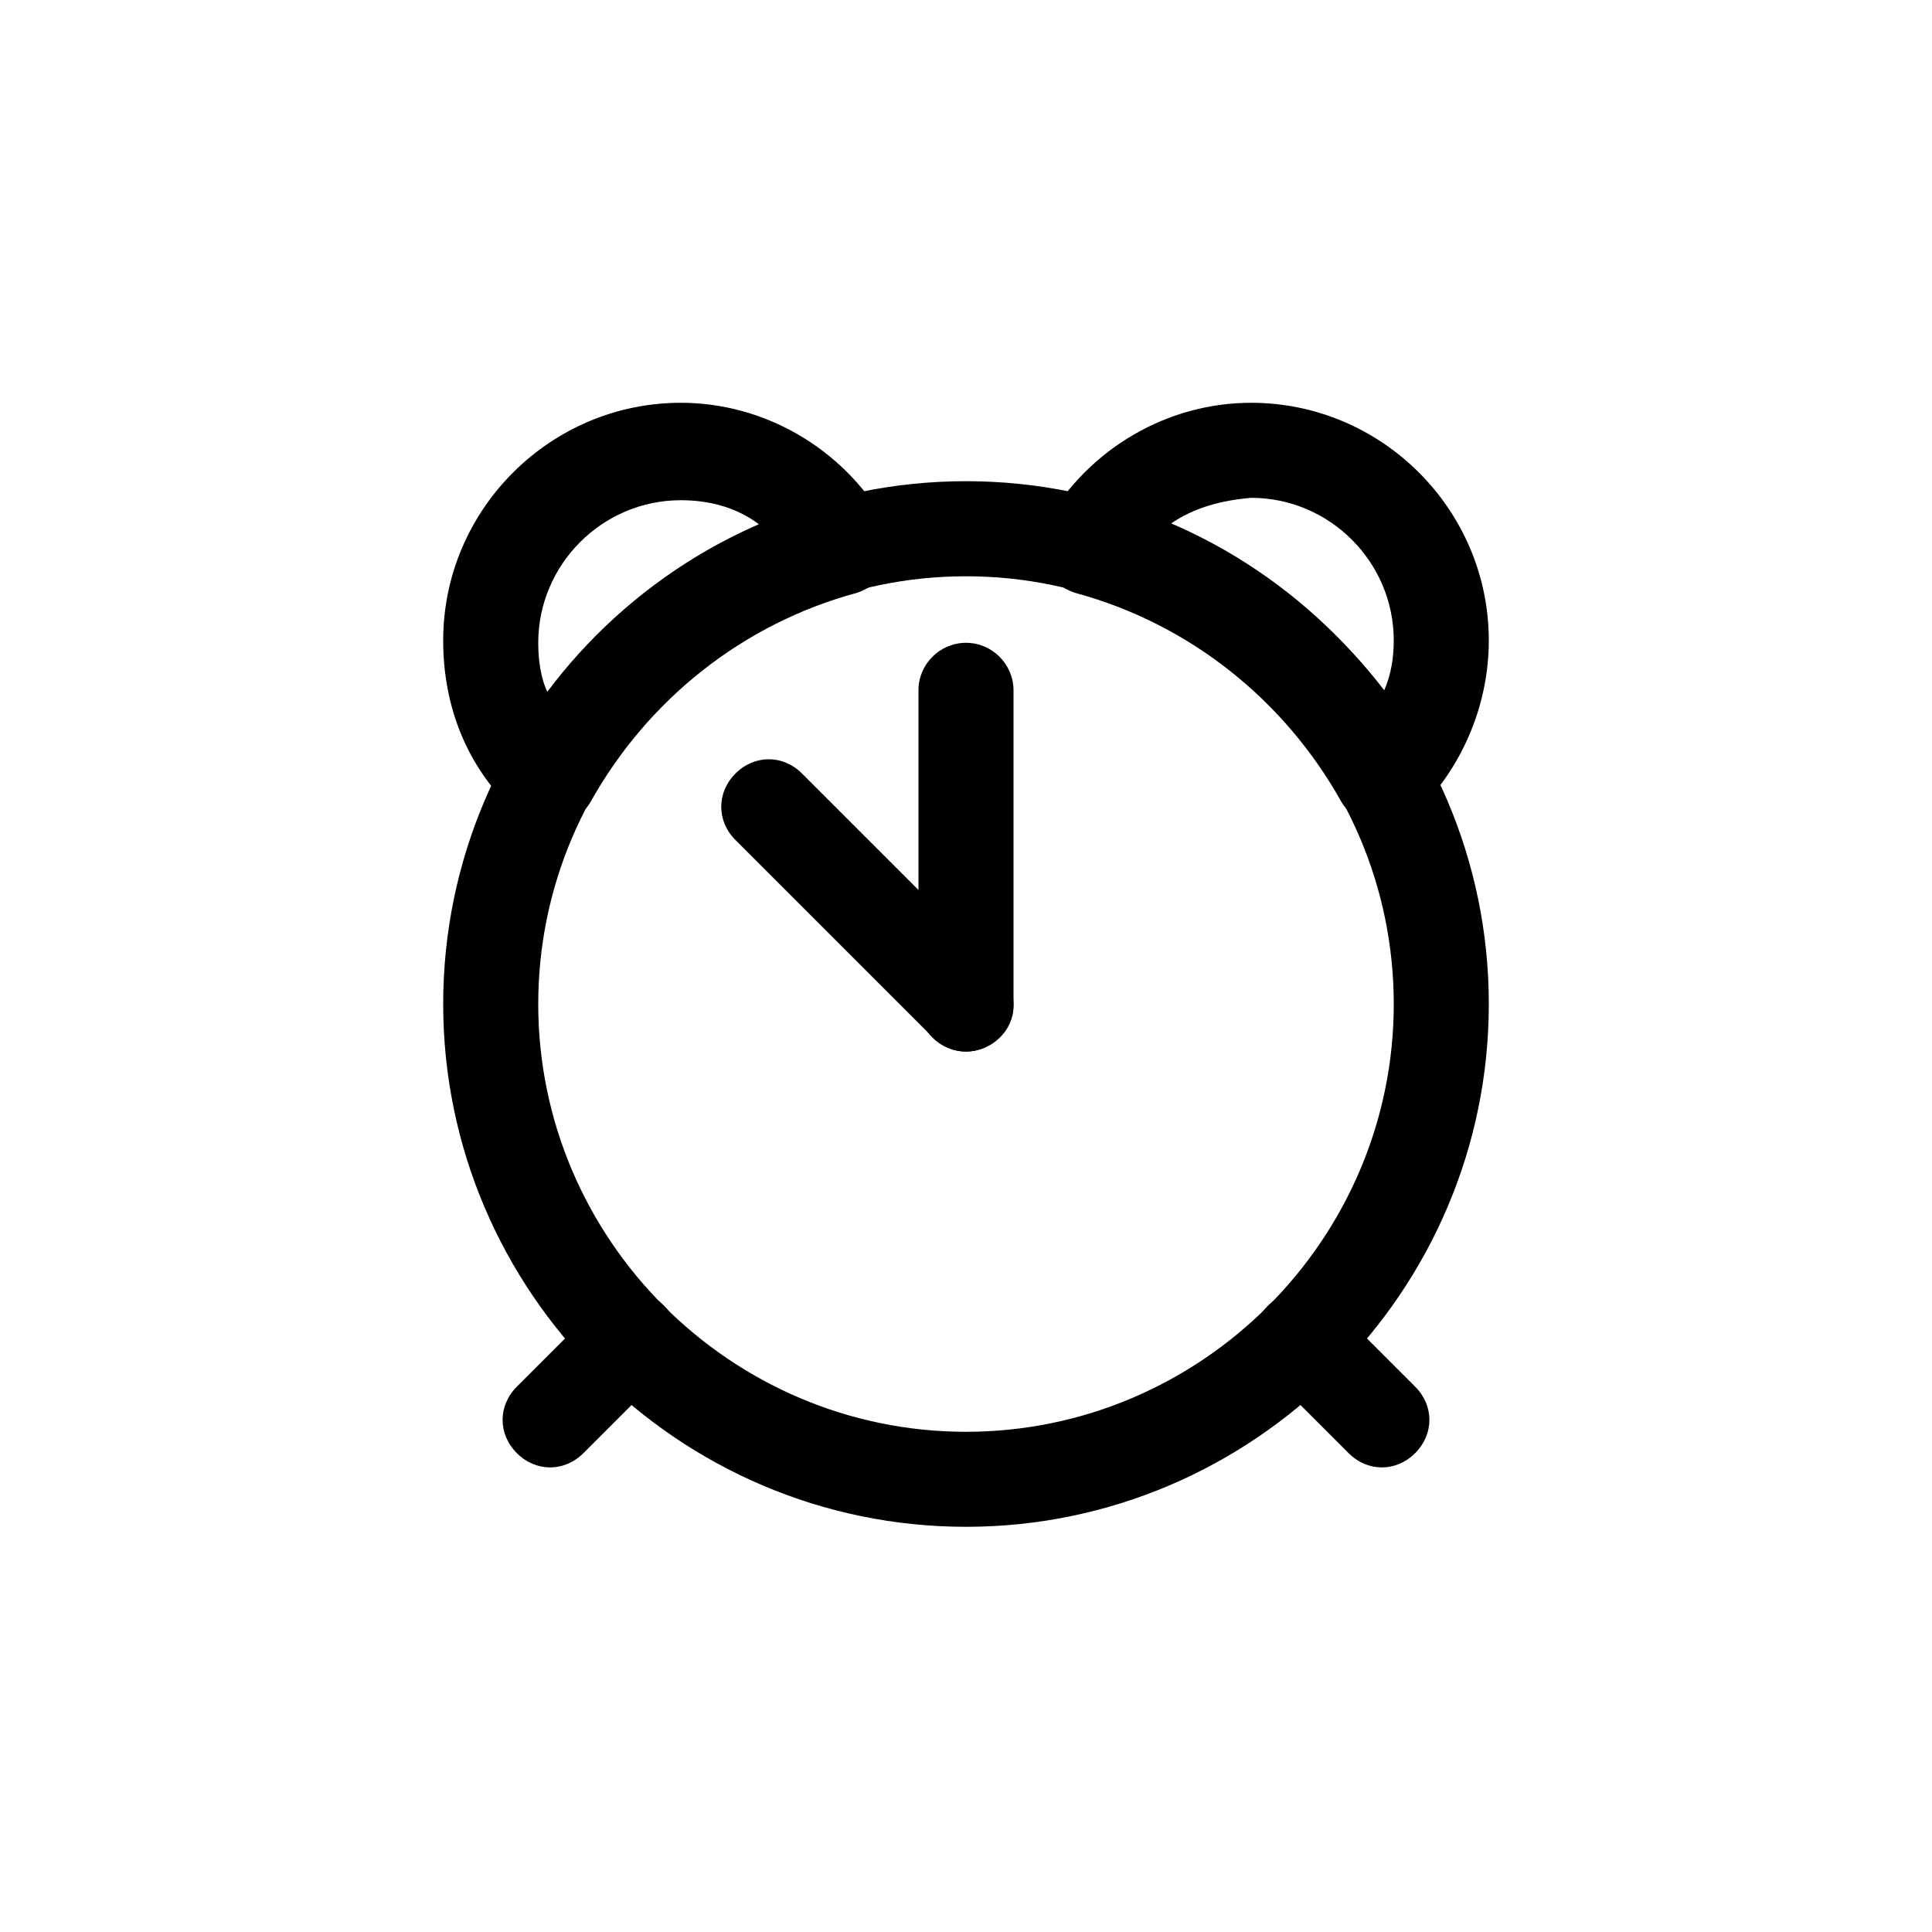
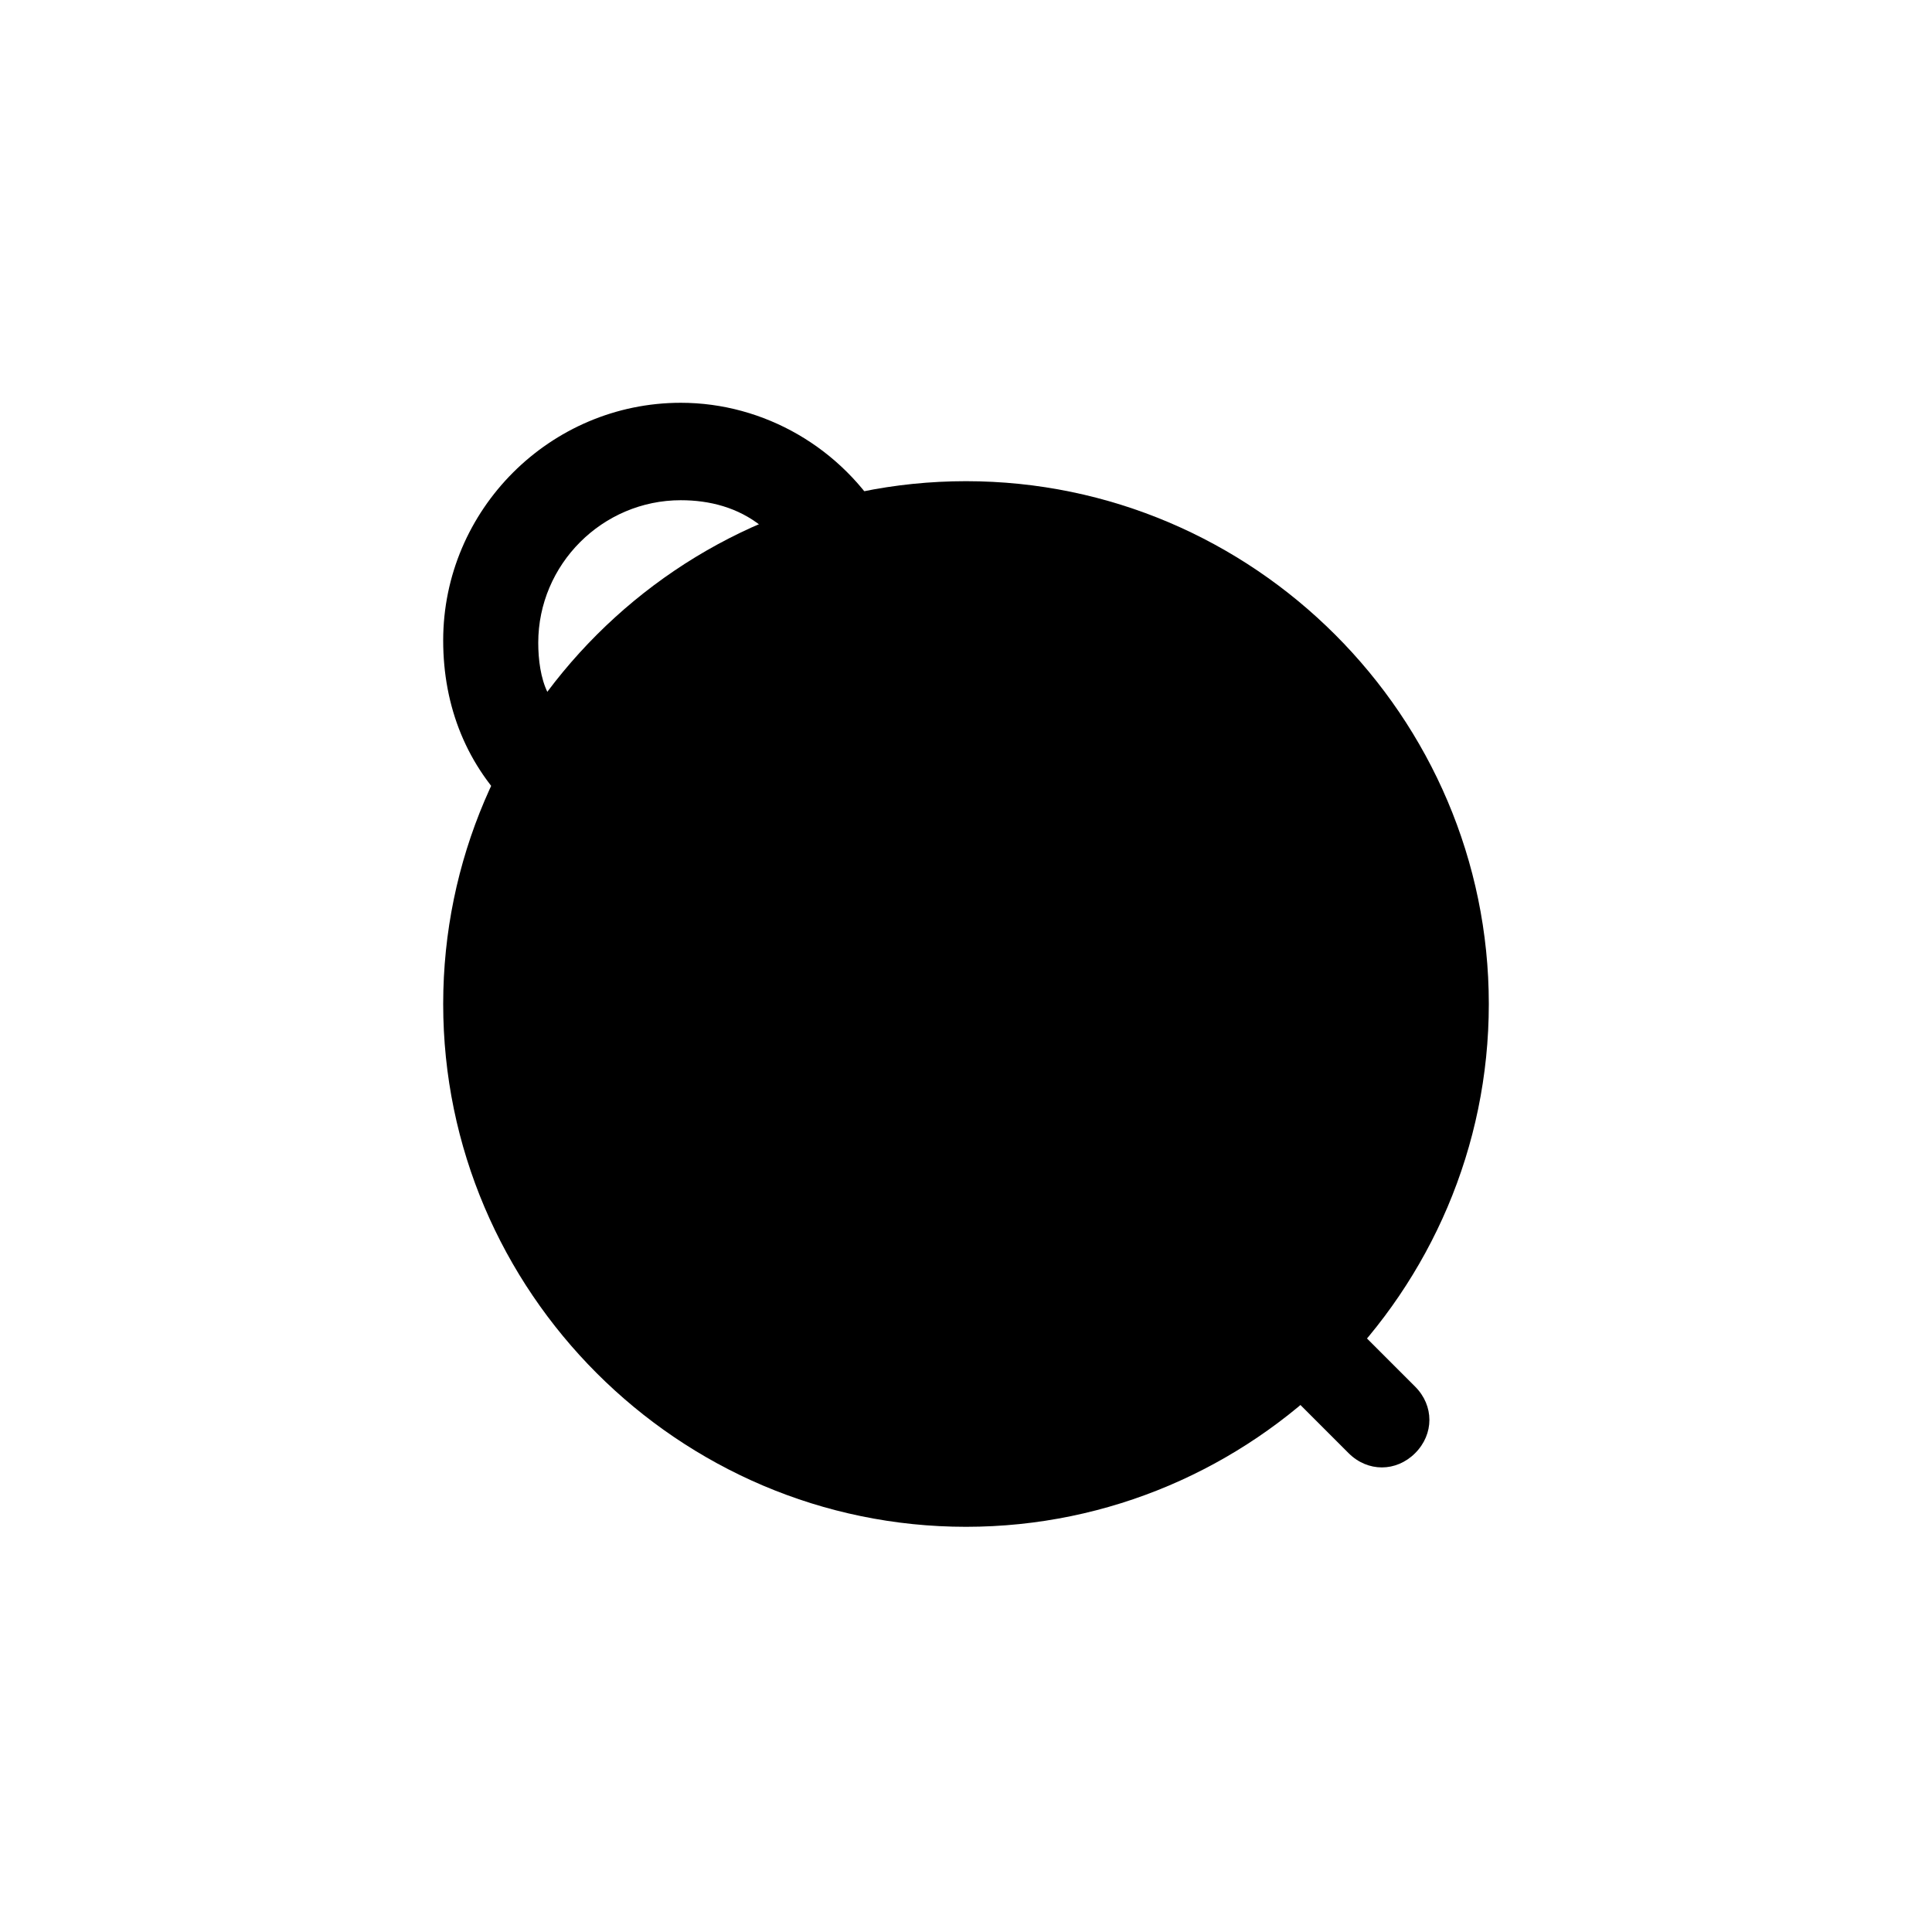
<svg xmlns="http://www.w3.org/2000/svg" fill="#000000" width="800px" height="800px" version="1.1" viewBox="144 144 512 512">
  <g>
-     <path d="m400 548.62c-76.203 0-138.55-62.348-138.55-138.55 0-76.203 62.348-138.55 138.55-138.55 76.203 0 138.55 62.348 138.55 138.55 0 76.203-62.348 138.55-138.55 138.55zm0-251.9c-62.348 0-113.36 51.012-113.36 113.36 0 62.348 51.012 113.36 113.36 113.36 62.348 0 113.36-51.012 113.36-113.36 0-62.348-51.012-113.36-113.36-113.36z" />
-     <path d="m400 422.67c-3.148 0-6.297-1.258-8.816-3.777l-52.27-52.27c-5.039-5.039-5.039-12.594 0-17.633 5.039-5.039 12.594-5.039 17.633 0l52.27 52.27c5.039 5.039 5.039 12.594 0 17.633-2.519 2.516-5.668 3.777-8.816 3.777z" />
-     <path d="m400 422.67c-6.926 0-12.594-5.668-12.594-12.594l-0.004-83.133c0-6.926 5.668-12.594 12.594-12.594 6.926 0 12.594 5.668 12.594 12.594v83.758c0.004 6.301-5.664 11.969-12.59 11.969z" />
+     <path d="m400 548.62c-76.203 0-138.55-62.348-138.55-138.55 0-76.203 62.348-138.55 138.55-138.55 76.203 0 138.55 62.348 138.55 138.55 0 76.203-62.348 138.55-138.55 138.55zm0-251.9z" />
    <path d="m510.21 532.88c-3.148 0-6.297-1.258-8.816-3.777l-21.41-21.41c-5.039-5.039-5.039-12.594 0-17.633 5.039-5.039 12.594-5.039 17.633 0l21.41 21.41c5.039 5.039 5.039 12.594 0 17.633-2.519 2.516-5.668 3.777-8.816 3.777z" />
-     <path d="m289.79 532.88c-3.148 0-6.297-1.258-8.816-3.777-5.039-5.039-5.039-12.594 0-17.633l21.41-21.41c5.039-5.039 12.594-5.039 17.633 0 5.039 5.039 5.039 12.594 0 17.633l-21.41 21.41c-2.519 2.516-5.668 3.777-8.816 3.777z" />
    <path d="m289.16 362.84c-3.148 0-6.297-1.258-8.816-3.777-12.594-11.965-18.895-27.711-18.895-45.344 0-34.637 28.34-62.977 62.977-62.977 22.043 0 42.824 11.965 54.16 31.488 1.891 3.148 2.519 7.559 0.629 11.336-1.258 3.777-4.41 6.297-8.188 7.559-30.23 8.188-55.418 28.34-70.535 55.418-1.891 3.148-5.039 5.668-9.445 6.297h-1.887zm35.266-86.277c-20.781 0-37.785 17.004-37.785 37.785 0 4.41 0.629 9.445 2.519 13.227 14.484-19.523 34.008-34.637 56.68-44.082-6.297-5.043-13.855-6.93-21.414-6.93z" />
-     <path d="m510.84 362.84h-1.891c-3.777-0.629-7.559-3.148-9.445-6.297-15.113-27.078-40.305-47.23-70.535-55.418-3.777-1.258-6.926-3.777-8.188-7.559-1.258-3.777-1.258-7.559 0.629-11.336 11.336-19.523 32.117-31.488 54.16-31.488 34.637 0 62.977 28.34 62.977 62.977 0 17.004-6.926 33.379-18.895 45.344-2.516 2.516-5.664 3.777-8.812 3.777zm-56.68-79.98c22.043 9.445 42.195 25.191 56.68 44.082 1.891-4.41 2.519-8.816 2.519-13.227 0-20.781-17.004-37.785-37.785-37.785-7.559 0.633-15.113 2.519-21.414 6.93z" />
  </g>
</svg>